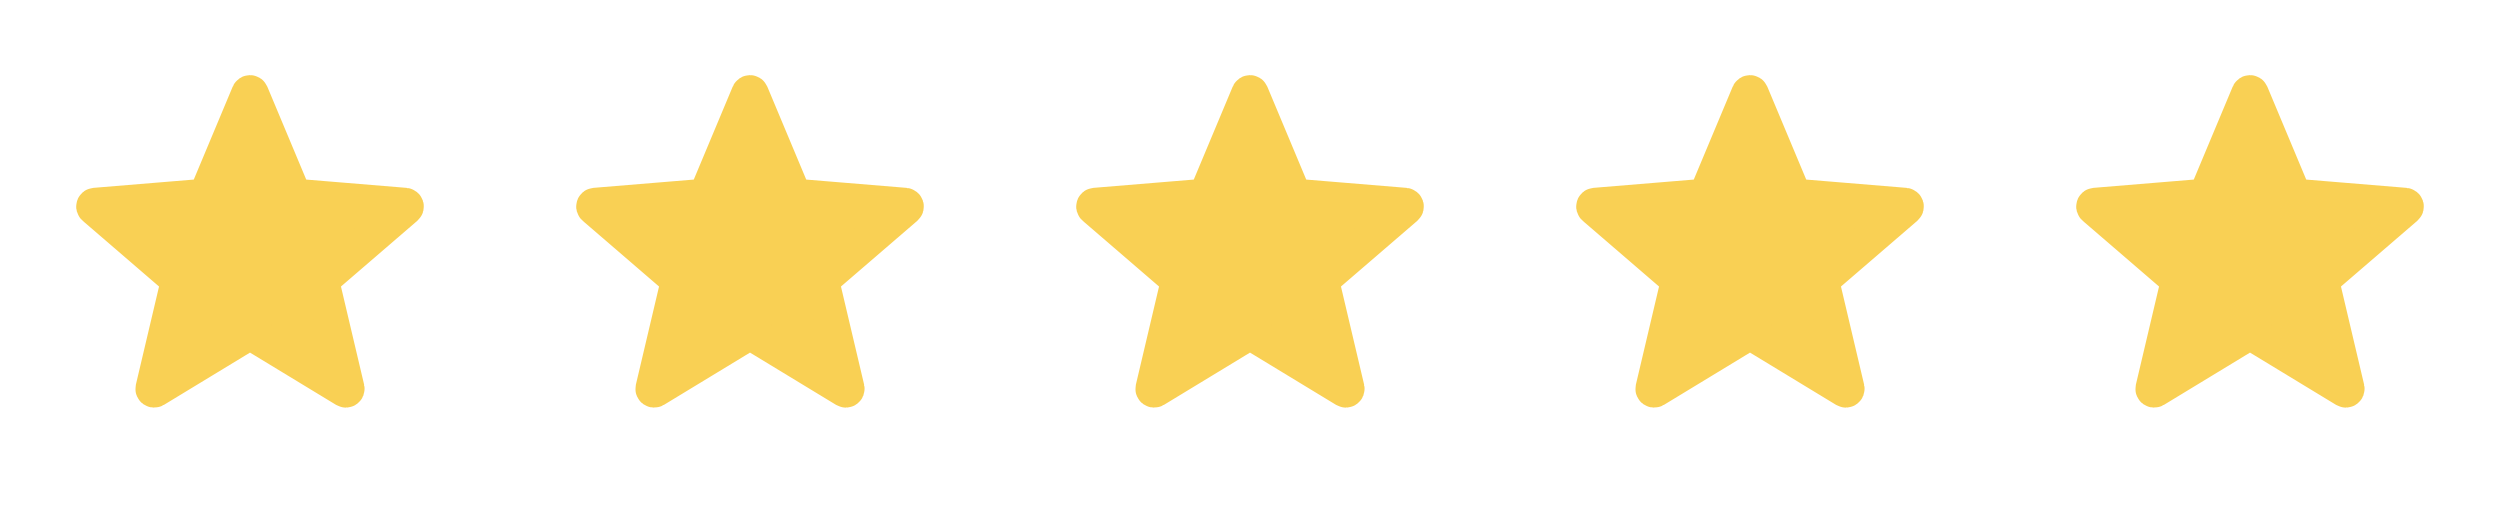
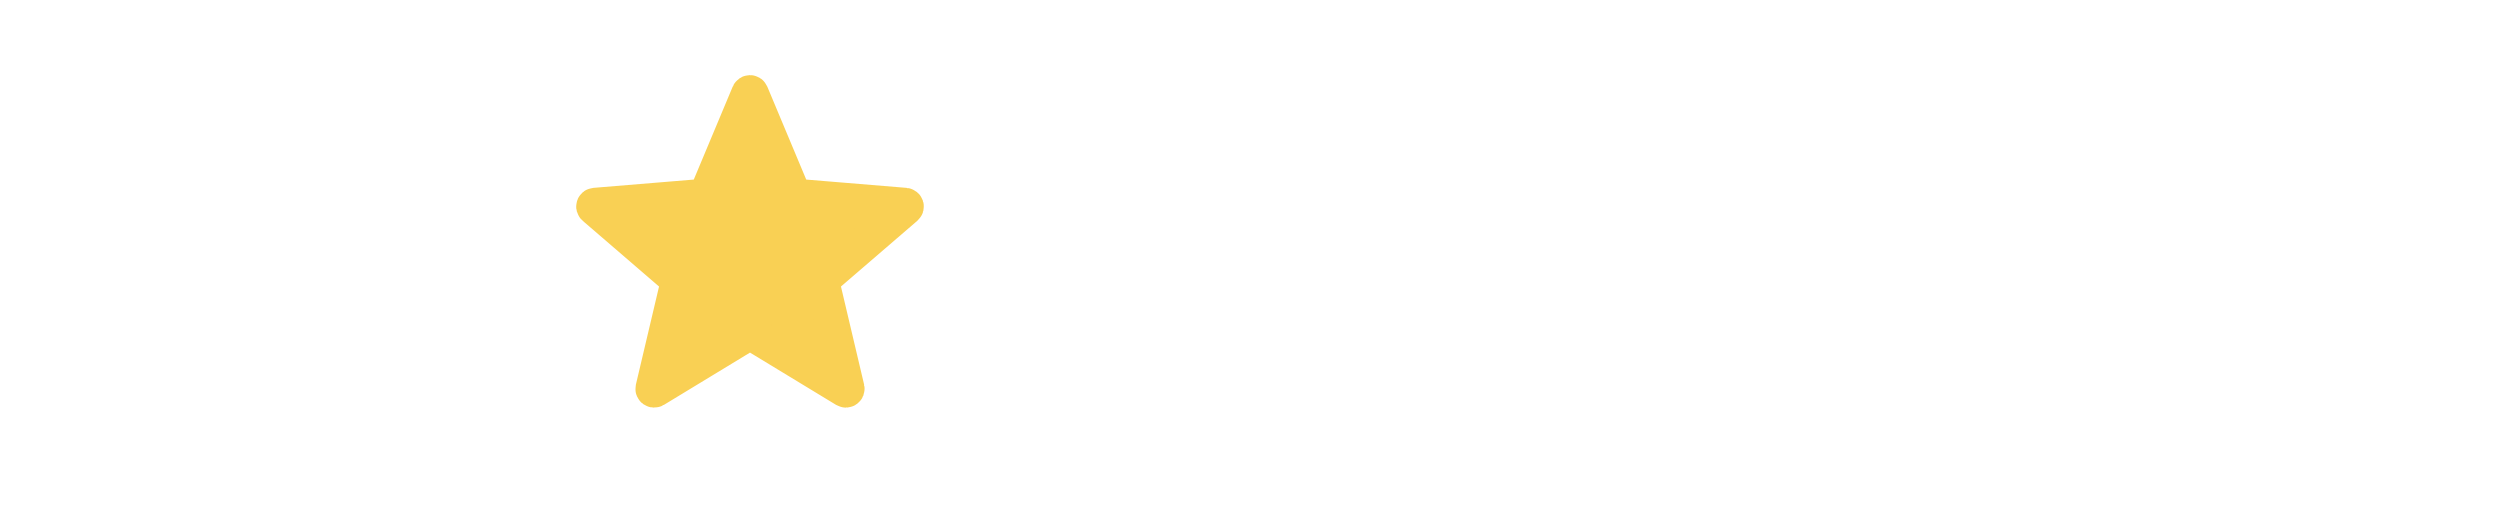
<svg xmlns="http://www.w3.org/2000/svg" width="180" height="37" viewBox="0 0 180 37" fill="none">
-   <path d="M17.908 6.72C17.942 6.638 18.058 6.638 18.092 6.72L21.165 14.056C21.179 14.09 21.212 14.114 21.249 14.117L29.175 14.772C29.263 14.779 29.299 14.89 29.232 14.948L23.205 20.137C23.176 20.161 23.164 20.199 23.172 20.235L24.999 27.976C25.019 28.062 24.925 28.13 24.849 28.084L18.052 23.956C18.02 23.936 17.98 23.936 17.948 23.956L11.151 28.084C11.075 28.13 10.981 28.062 11.001 27.976L12.828 20.235C12.836 20.199 12.824 20.161 12.795 20.137L6.768 14.948C6.701 14.89 6.737 14.779 6.825 14.772L14.751 14.117C14.789 14.114 14.821 14.09 14.835 14.056L17.908 6.72Z" fill="#F9D054" stroke="#F9D054" stroke-width="2.5" />
  <path d="M53.908 6.72C53.942 6.638 54.058 6.638 54.092 6.72L57.165 14.056C57.179 14.09 57.212 14.114 57.249 14.117L65.175 14.772C65.263 14.779 65.299 14.89 65.232 14.948L59.205 20.137C59.176 20.161 59.164 20.199 59.172 20.235L60.999 27.976C61.019 28.062 60.925 28.13 60.849 28.084L54.052 23.956C54.02 23.936 53.98 23.936 53.948 23.956L47.151 28.084C47.075 28.13 46.981 28.062 47.001 27.976L48.828 20.235C48.836 20.199 48.824 20.161 48.795 20.137L42.768 14.948C42.701 14.89 42.737 14.779 42.825 14.772L50.751 14.117C50.788 14.114 50.821 14.09 50.835 14.056L53.908 6.72Z" fill="#F9D054" stroke="#F9D054" stroke-width="2.5" />
-   <path d="M89.908 6.72C89.942 6.638 90.058 6.638 90.092 6.72L93.165 14.056C93.179 14.09 93.212 14.114 93.249 14.117L101.175 14.772C101.263 14.779 101.299 14.89 101.232 14.948L95.205 20.137C95.176 20.161 95.164 20.199 95.172 20.235L96.999 27.976C97.019 28.062 96.925 28.13 96.849 28.084L90.052 23.956C90.02 23.936 89.98 23.936 89.948 23.956L83.151 28.084C83.075 28.13 82.981 28.062 83.001 27.976L84.828 20.235C84.836 20.199 84.824 20.161 84.795 20.137L78.768 14.948C78.701 14.89 78.737 14.779 78.825 14.772L86.751 14.117C86.788 14.114 86.821 14.09 86.835 14.056L89.908 6.72Z" fill="#F9D054" stroke="#F9D054" stroke-width="2.5" />
-   <path d="M125.908 6.72C125.942 6.638 126.058 6.638 126.092 6.72L129.165 14.056C129.179 14.09 129.211 14.114 129.249 14.117L137.175 14.772C137.263 14.779 137.299 14.89 137.232 14.948L131.205 20.137C131.176 20.161 131.164 20.199 131.172 20.235L132.999 27.976C133.019 28.062 132.925 28.13 132.849 28.084L126.052 23.956C126.02 23.936 125.98 23.936 125.948 23.956L119.151 28.084C119.075 28.13 118.981 28.062 119.001 27.976L120.828 20.235C120.836 20.199 120.824 20.161 120.795 20.137L114.768 14.948C114.701 14.89 114.737 14.779 114.825 14.772L122.751 14.117C122.789 14.114 122.821 14.09 122.835 14.056L125.908 6.72Z" fill="#F9D054" stroke="#F9D054" stroke-width="2.5" />
-   <path d="M161.908 6.72C161.942 6.638 162.058 6.638 162.092 6.72L165.165 14.056C165.179 14.09 165.211 14.114 165.249 14.117L173.175 14.772C173.263 14.779 173.299 14.89 173.232 14.948L167.205 20.137C167.176 20.161 167.164 20.199 167.172 20.235L168.999 27.976C169.019 28.062 168.925 28.13 168.849 28.084L162.052 23.956C162.02 23.936 161.98 23.936 161.948 23.956L155.151 28.084C155.075 28.13 154.981 28.062 155.001 27.976L156.828 20.235C156.836 20.199 156.824 20.161 156.795 20.137L150.768 14.948C150.701 14.89 150.737 14.779 150.825 14.772L158.751 14.117C158.789 14.114 158.821 14.09 158.835 14.056L161.908 6.72Z" fill="#F9D054" stroke="#F9D054" stroke-width="2.5" />
</svg>